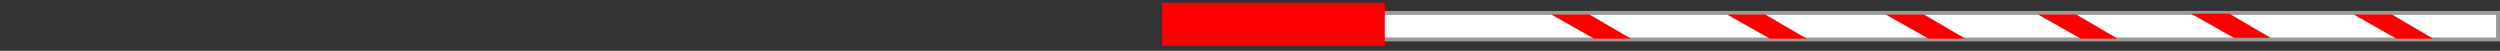
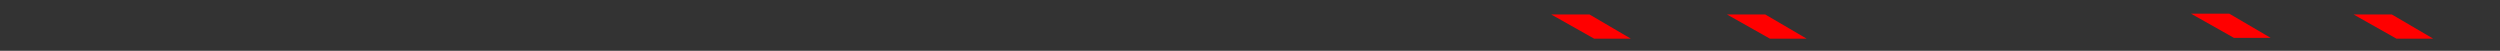
<svg xmlns="http://www.w3.org/2000/svg" width="640" height="13">
  <rect width="100%" height="100%" fill="#333333" stroke="none" />
  <title>Traffic Boom Gate</title>
  <g>
    <title>Layer 1</title>
-     <ellipse fill="#FF0000" stroke="#000000" stroke-width="5" cx="338" cy="153" id="svg_2" />
    <ellipse fill="#ffffff" stroke="#000000" stroke-width="5" cx="315" cy="148" id="svg_3" />
    <ellipse fill="#ffffff" stroke="#000000" stroke-width="5" cx="315" cy="150" id="svg_4" />
-     <rect fill="#ffffff" stroke="#999999" x="329.5" y="3.3" width="310" height="6.8" id="svg_5" />
-     <rect fill="#ff0000" stroke="#999999" stroke-width="null" stroke-dasharray="null" stroke-linejoin="null" stroke-linecap="null" x="297.5" y="0.7" width="57" height="11" id="svg_6" />
    <path fill="#ff0000" stroke="#cccccc" stroke-width="0" stroke-dasharray="null" stroke-linejoin="null" stroke-linecap="null" d="m453.1,9.9l-11,-6.2l9.8,0l10.6,6.2" id="svg_8" />
    <path fill="#ff0000" stroke="#cccccc" stroke-width="0" stroke-dasharray="null" stroke-linejoin="null" stroke-linecap="null" d="m408.1,9.9l-11,-6.2l9.8,0l10.6,6.2" id="svg_10" />
-     <path fill="#ff0000" stroke="#cccccc" stroke-width="0" stroke-dasharray="null" stroke-linejoin="null" stroke-linecap="null" d="m493.7,9.9l-11,-6.2l9.8,0l10.6,6.2" id="svg_11" />
-     <path fill="#ff0000" stroke="#cccccc" stroke-width="0" stroke-dasharray="null" stroke-linejoin="null" stroke-linecap="null" d="m532.7,9.9l-11,-6.2l9.8,0l10.6,6.2" id="svg_12" />
    <path fill="#ff0000" stroke="#cccccc" stroke-width="0" stroke-dasharray="null" stroke-linejoin="null" stroke-linecap="null" d="m571.9,9.7l-11,-6.2l9.8,0l10.6,6.2" id="svg_13" />
    <path fill="#ff0000" stroke="#cccccc" stroke-width="0" stroke-dasharray="null" stroke-linejoin="null" stroke-linecap="null" d="m613.5,9.9l-11,-6.2l9.8,0l10.6,6.2" id="svg_14" />
  </g>
</svg>